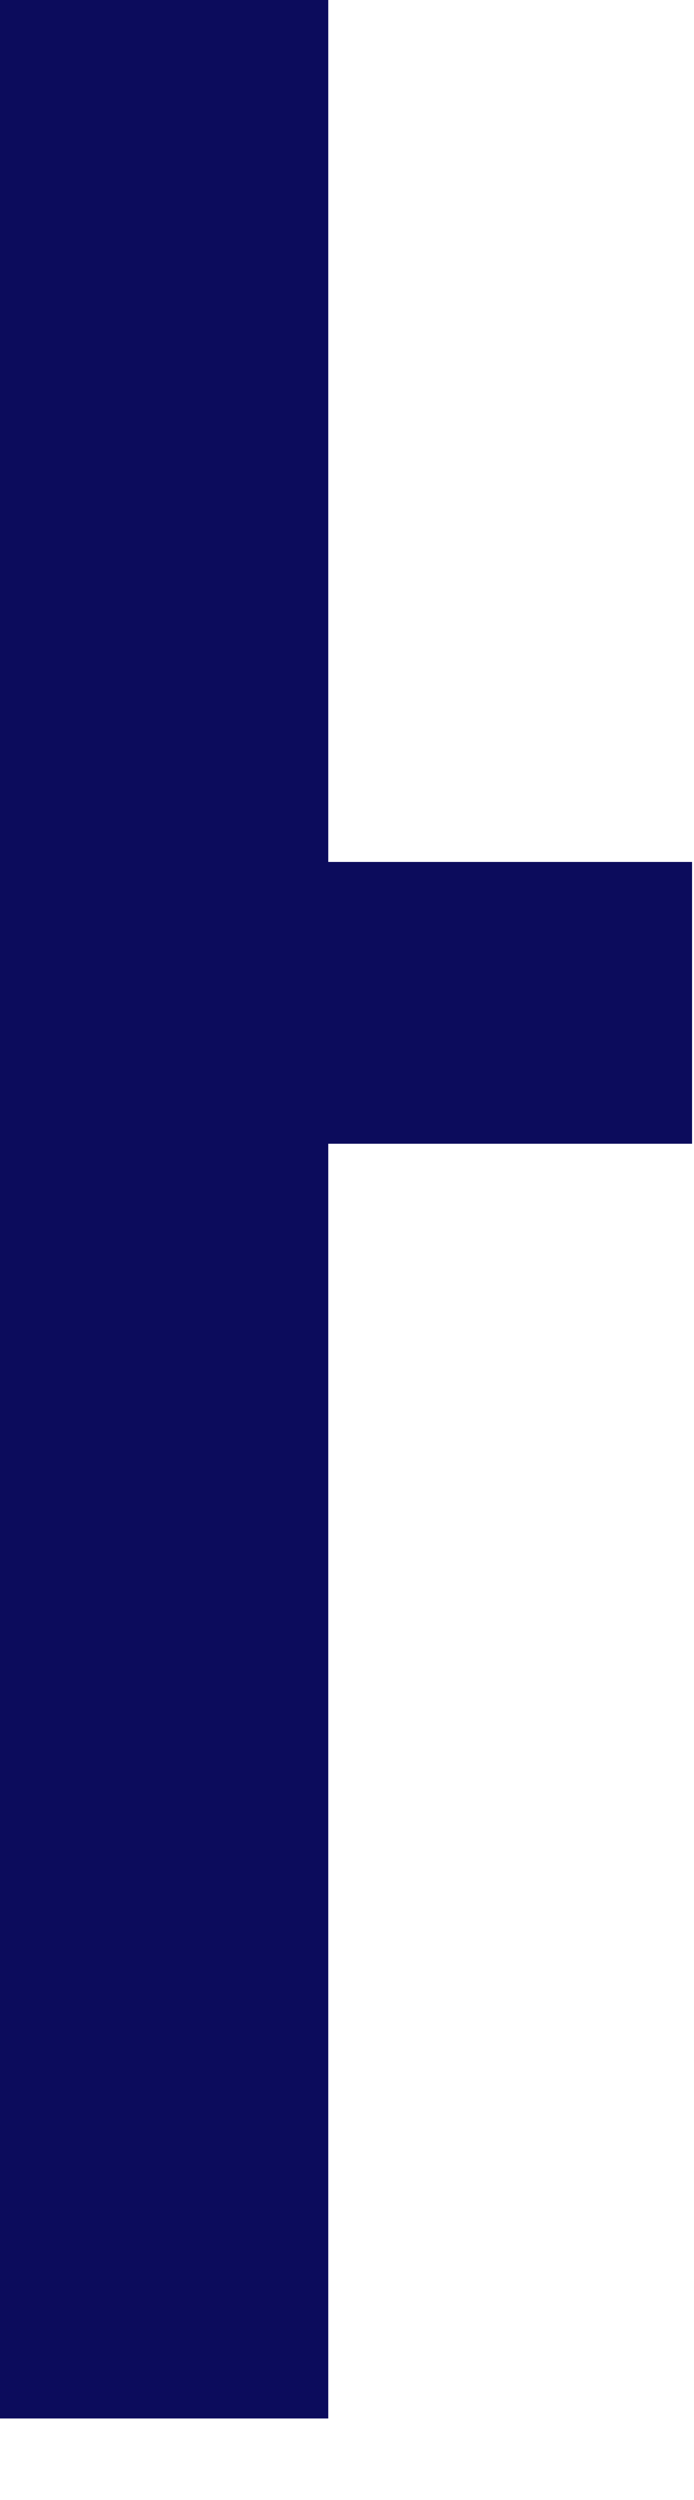
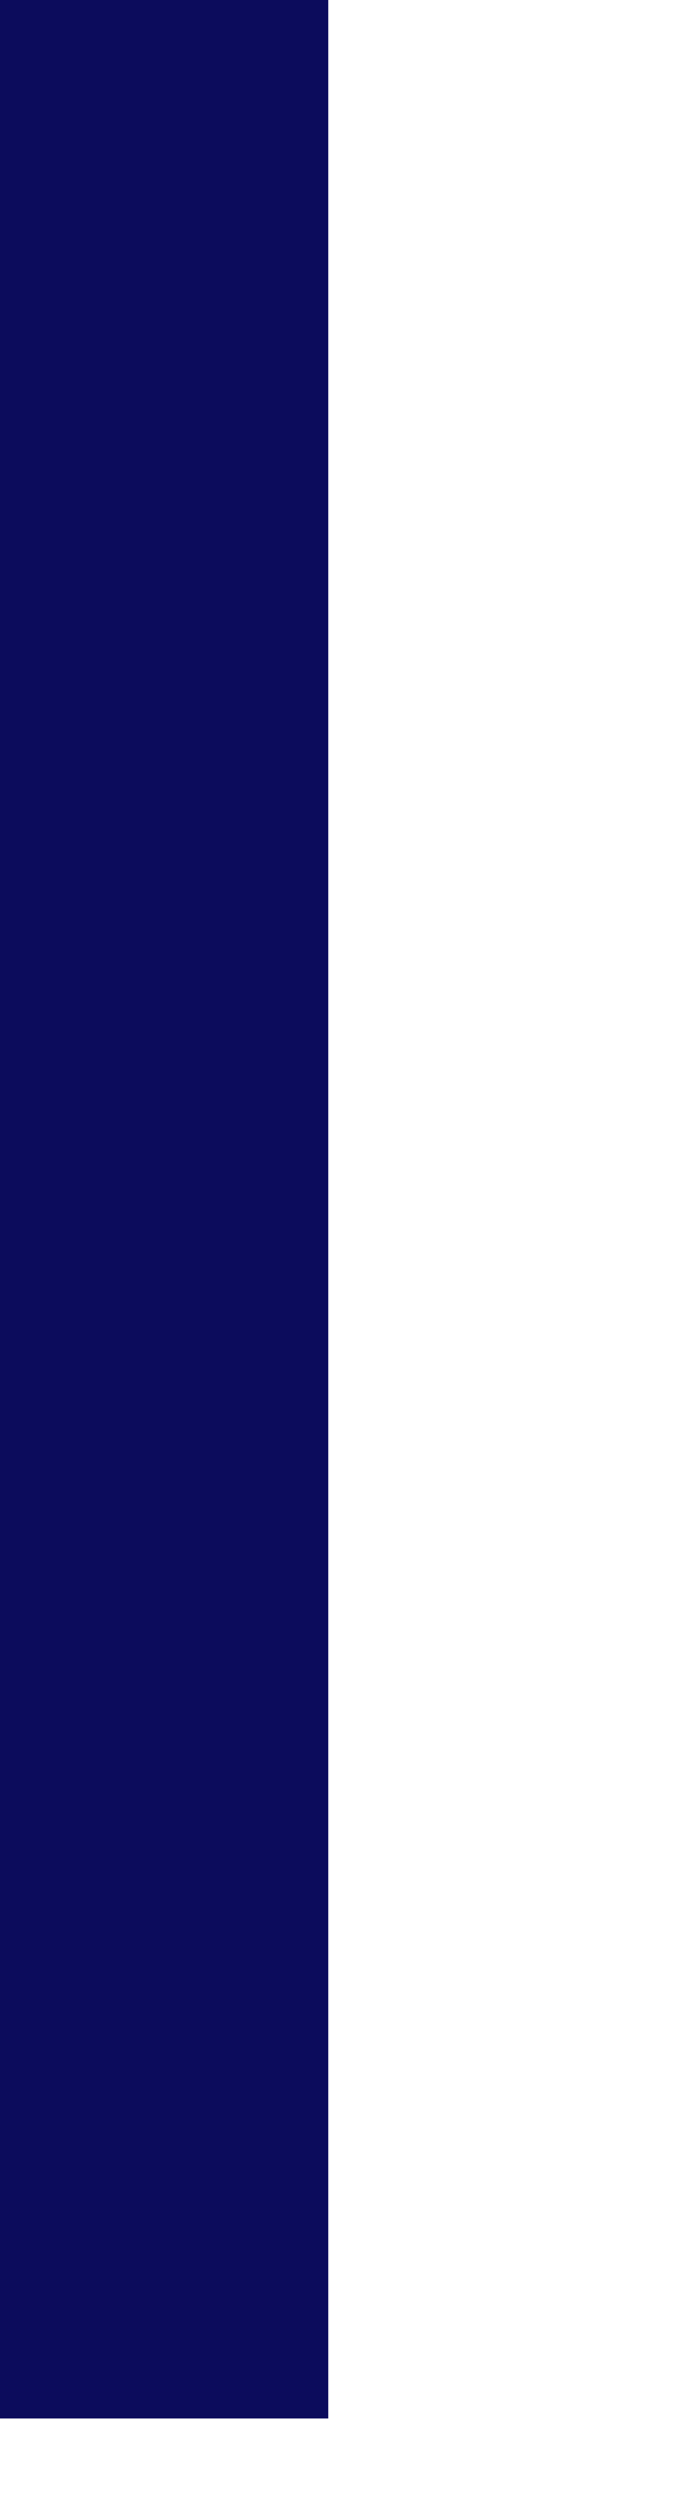
<svg xmlns="http://www.w3.org/2000/svg" fill="none" height="100%" overflow="visible" preserveAspectRatio="none" style="display: block;" viewBox="0 0 5 18" width="100%">
-   <path d="M2.365 6.206V0H0V17.413H2.365V8.235H4.986V6.206H2.365Z" fill="#0C0C5C" id="Vector" />
+   <path d="M2.365 6.206V0H0V17.413H2.365V8.235H4.986H2.365Z" fill="#0C0C5C" id="Vector" />
</svg>